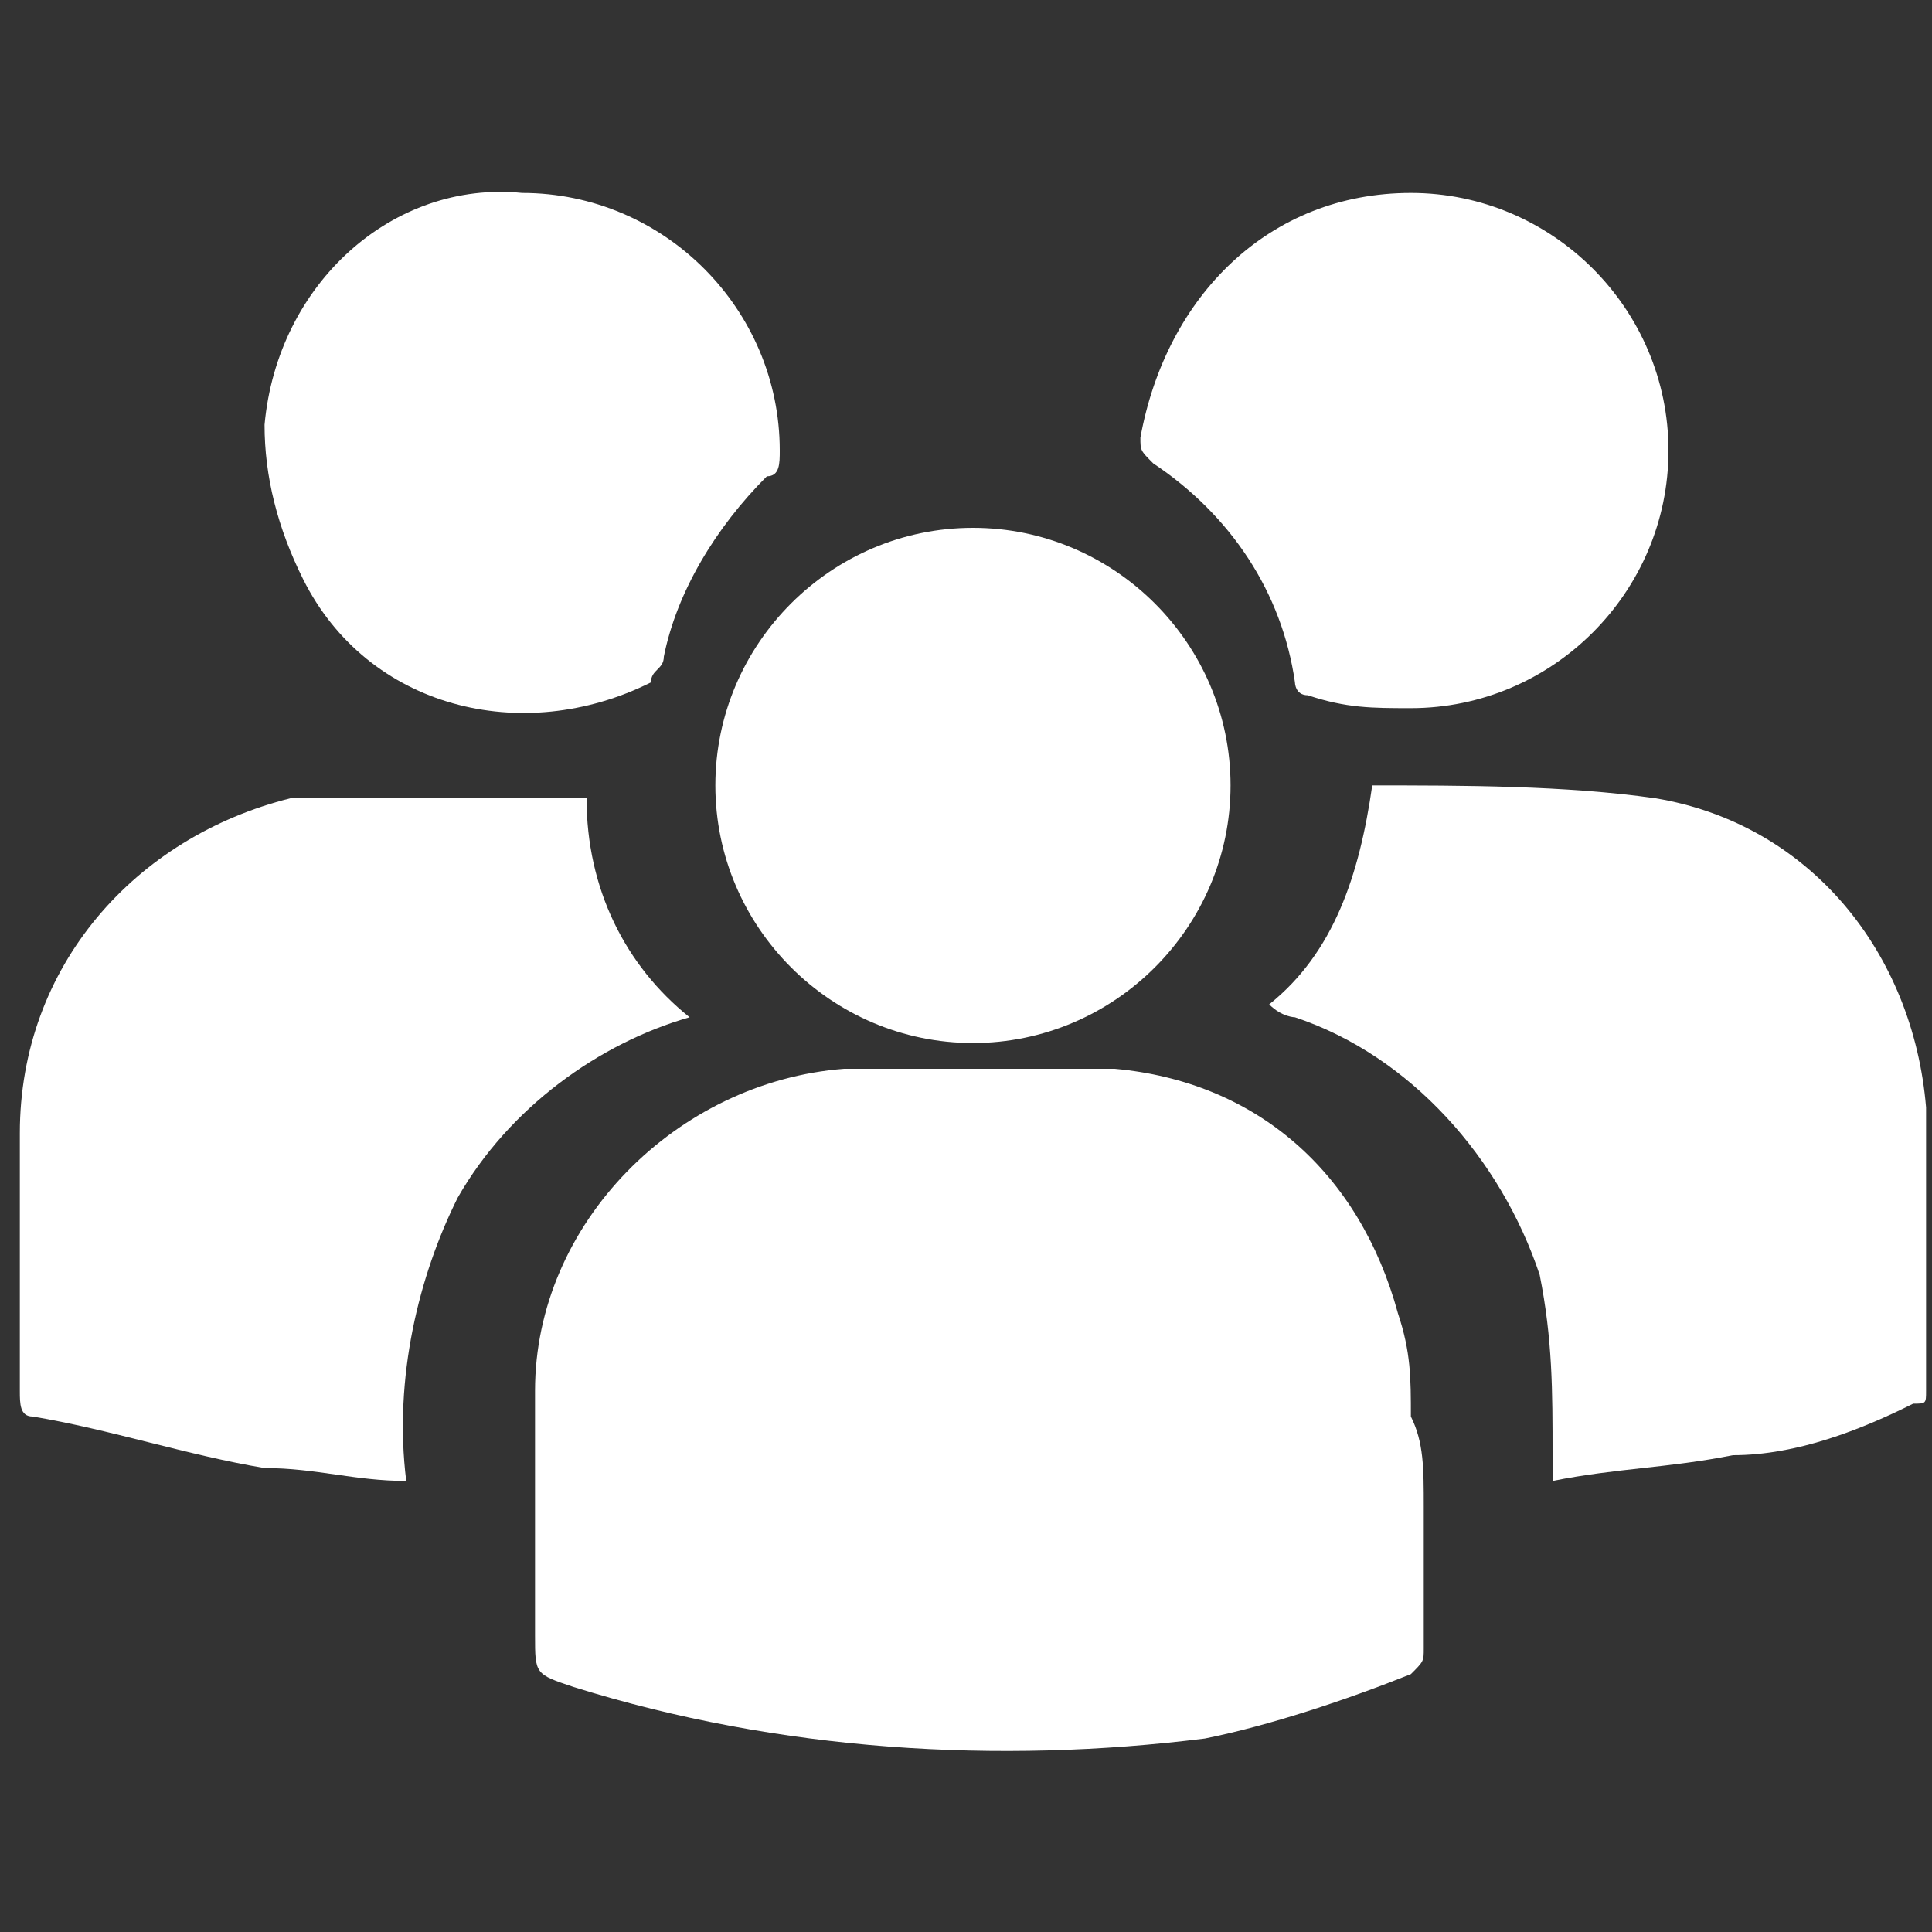
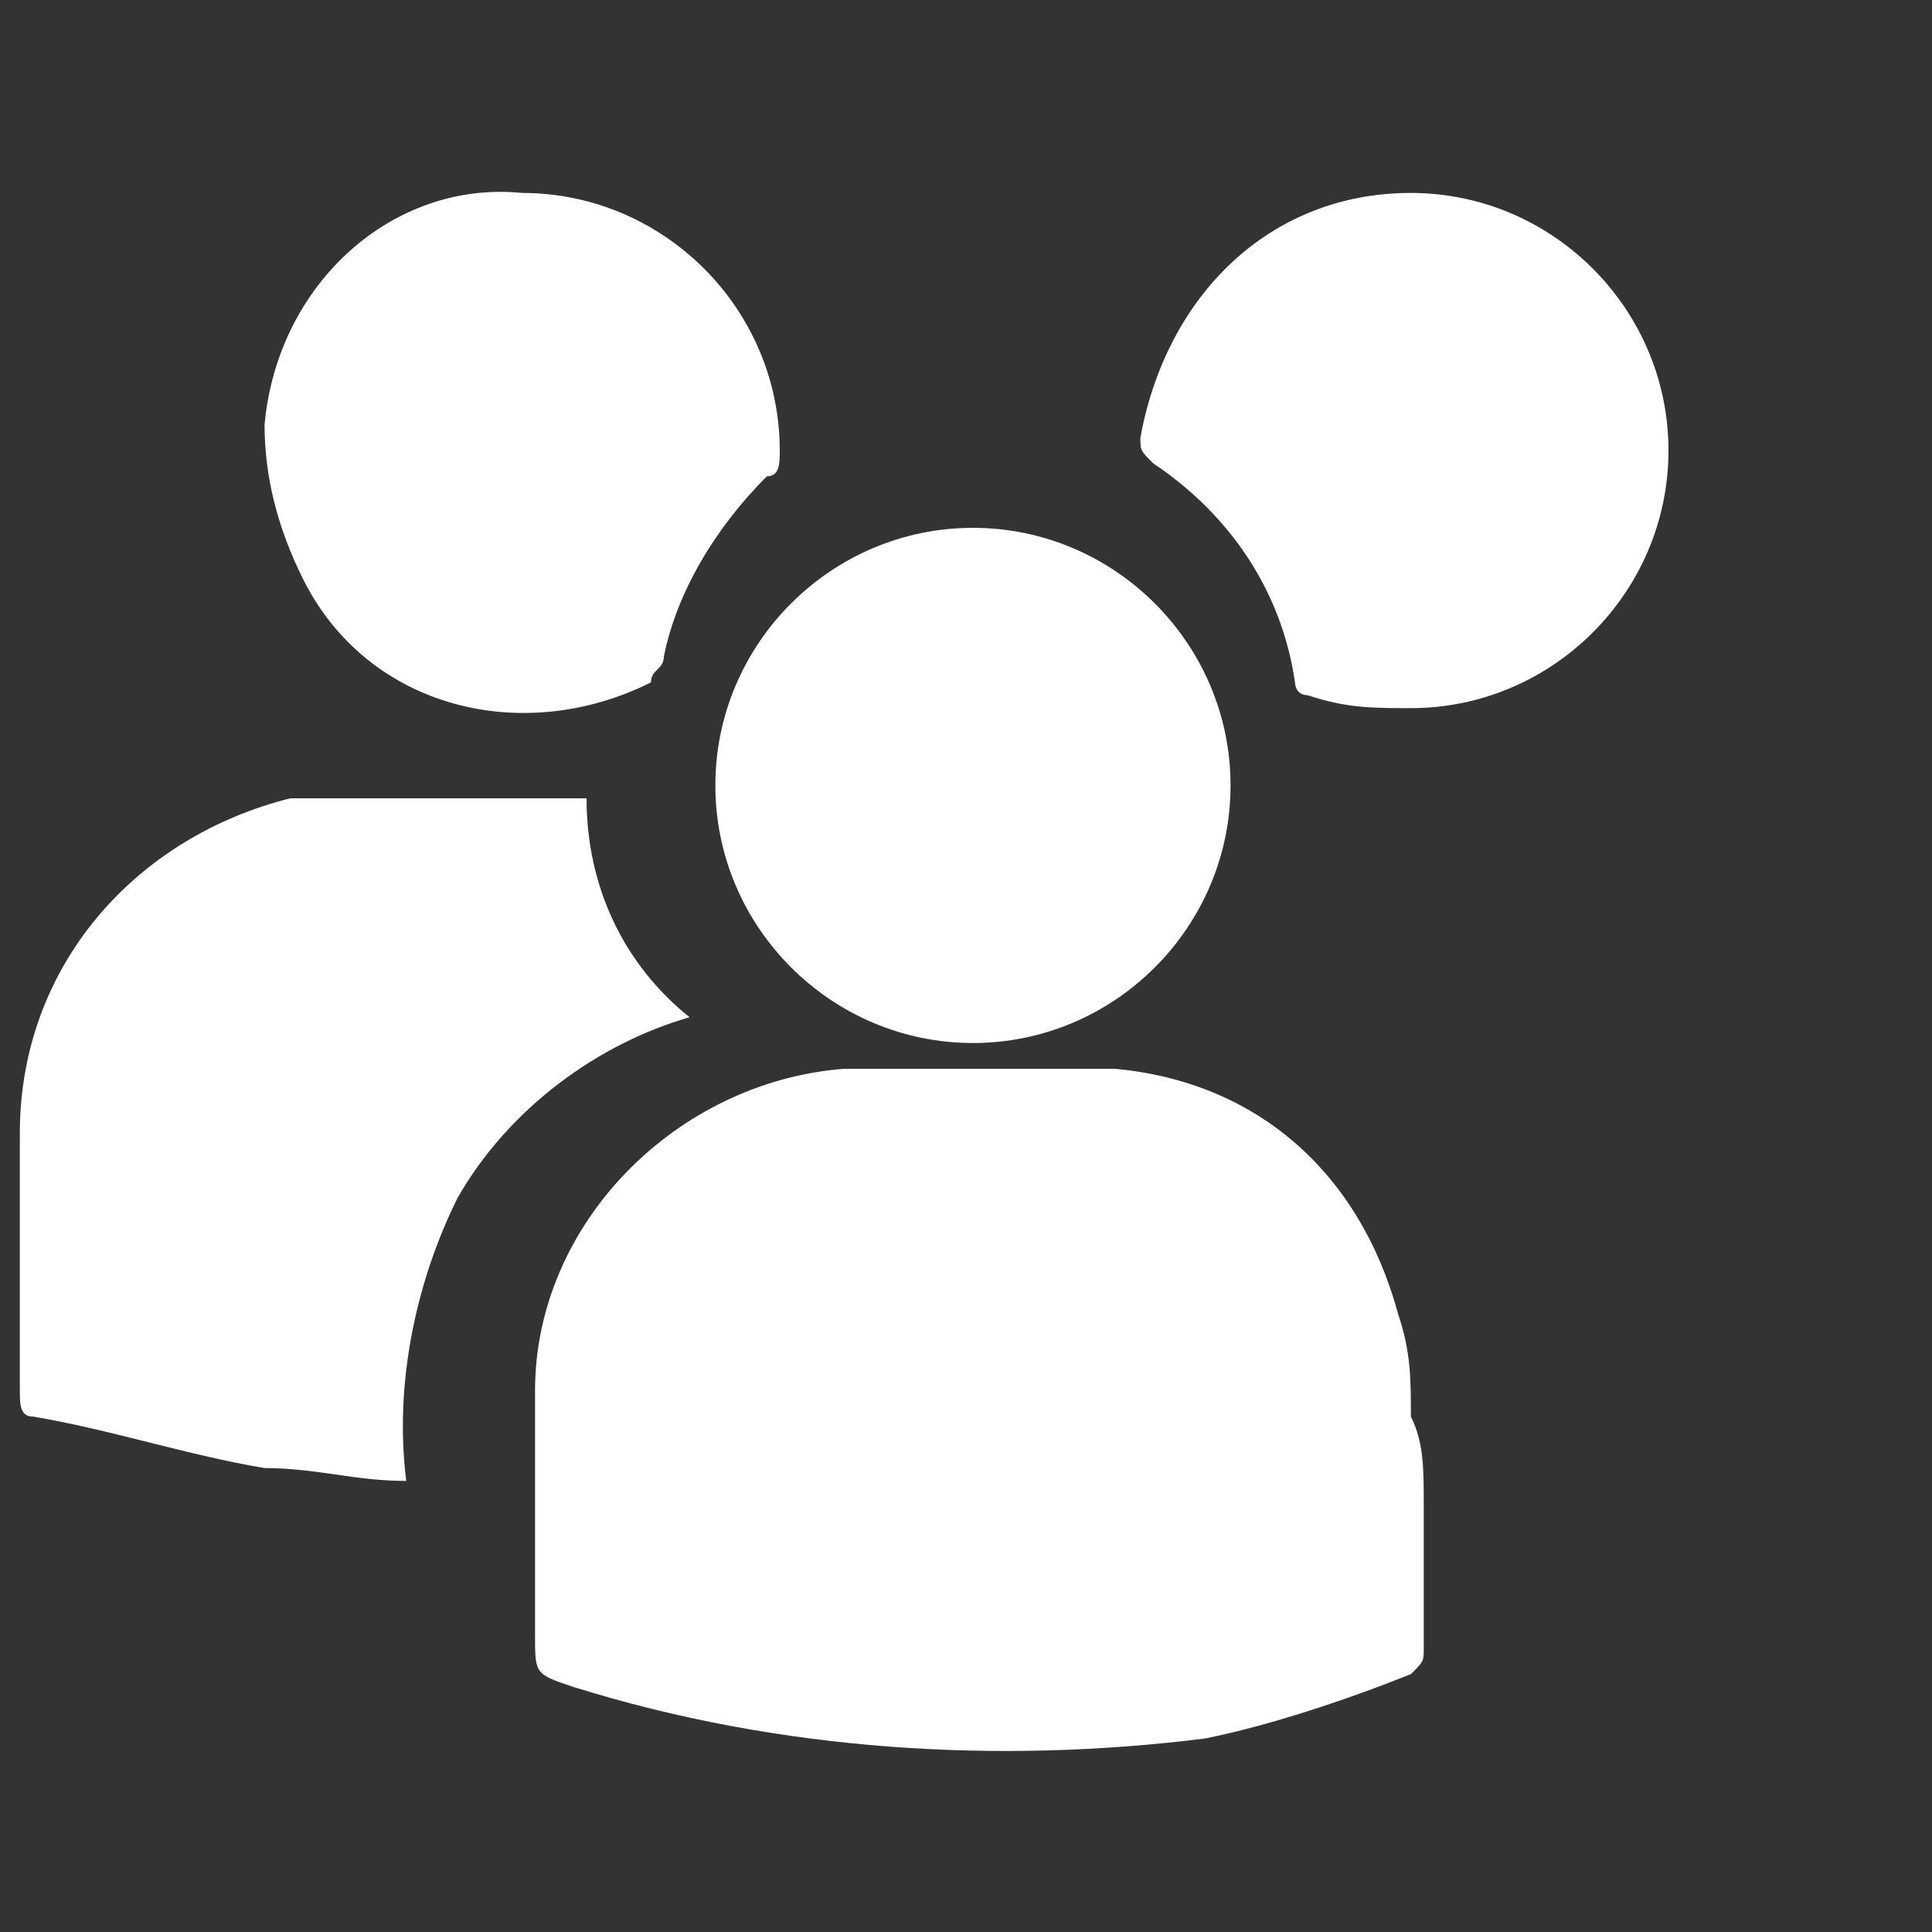
<svg xmlns="http://www.w3.org/2000/svg" version="1.1" id="Ebene_1" x="0px" y="0px" viewBox="0 0 15 15" style="enable-background:new 0 0 15 15;" xml:space="preserve">
  <rect x="0" y="0" width="15" height="15" fill="#333333" stroke="none" />
  <style type="text/css">
	.st0{fill:#FFFFFF;}
</style>
  <g id="Gruppe_29" transform="translate(-170.946 -186.602)">
    <path id="Pfad_42" class="st0" d="M182,198.3c0,0.4,0,0.7,0,1.1c0,0.1,0,0.1-0.1,0.2c-0.5,0.2-1.1,0.4-1.6,0.5   c-1.6,0.2-3.3,0.1-4.9-0.4c-0.3-0.1-0.3-0.1-0.3-0.4c0-0.6,0-1.3,0-1.9c0-1.3,1.1-2.4,2.4-2.5c0.7,0,1.4,0,2.1,0   c1.1,0.1,1.9,0.8,2.2,1.9c0.1,0.3,0.1,0.5,0.1,0.8C182,197.8,182,198,182,198.3z" />
    <path id="Pfad_43" class="st0" d="M174.1,198.1c-0.4,0-0.7-0.1-1.1-0.1c-0.6-0.1-1.2-0.3-1.8-0.4c-0.1,0-0.1-0.1-0.1-0.2   c0-0.7,0-1.3,0-2c0-1.3,0.9-2.3,2.1-2.6c0.1,0,0.3,0,0.4,0c0.6,0,1.2,0,1.8,0c0,0,0.1,0,0.1,0c0,0.7,0.3,1.3,0.8,1.7   c-0.7,0.2-1.4,0.7-1.8,1.4C174.2,196.5,174,197.3,174.1,198.1z" />
-     <path id="Pfad_44" class="st0" d="M181.6,192.7c0.7,0,1.5,0,2.2,0.1c1.2,0.2,2,1.2,2.1,2.4c0,0.7,0,1.5,0,2.2c0,0.1,0,0.1-0.1,0.1   c-0.4,0.2-0.9,0.4-1.4,0.4c-0.5,0.1-0.9,0.1-1.4,0.2c0-0.1,0-0.2,0-0.2c0-0.5,0-0.9-0.1-1.4c-0.3-0.9-1-1.7-1.9-2   c0,0-0.1,0-0.2-0.1C181.3,194,181.5,193.4,181.6,192.7z" />
    <path id="Pfad_45" class="st0" d="M176.5,192.7c0-1.1,0.9-2,2-2c1.1,0,2,0.9,2,2c0,1.1-0.9,2-2,2c0,0,0,0,0,0   C177.4,194.7,176.5,193.8,176.5,192.7z" />
    <path id="Pfad_46" class="st0" d="M175,188.1c1.1,0,2,0.9,2,2c0,0.1,0,0.2-0.1,0.2c-0.4,0.4-0.7,0.9-0.8,1.4c0,0.1-0.1,0.1-0.1,0.2   c-1,0.5-2.2,0.2-2.7-0.8c-0.2-0.4-0.3-0.8-0.3-1.2C173.1,188.8,174,188,175,188.1z" />
    <path id="Pfad_47" class="st0" d="M181.9,188.1c1.1,0,2,0.9,2,2c0,1.1-0.9,2-2,2c-0.3,0-0.5,0-0.8-0.1c-0.1,0-0.1-0.1-0.1-0.1   c-0.1-0.7-0.5-1.3-1.1-1.7c-0.1-0.1-0.1-0.1-0.1-0.2C180,188.9,180.8,188.1,181.9,188.1z" />
  </g>
</svg>